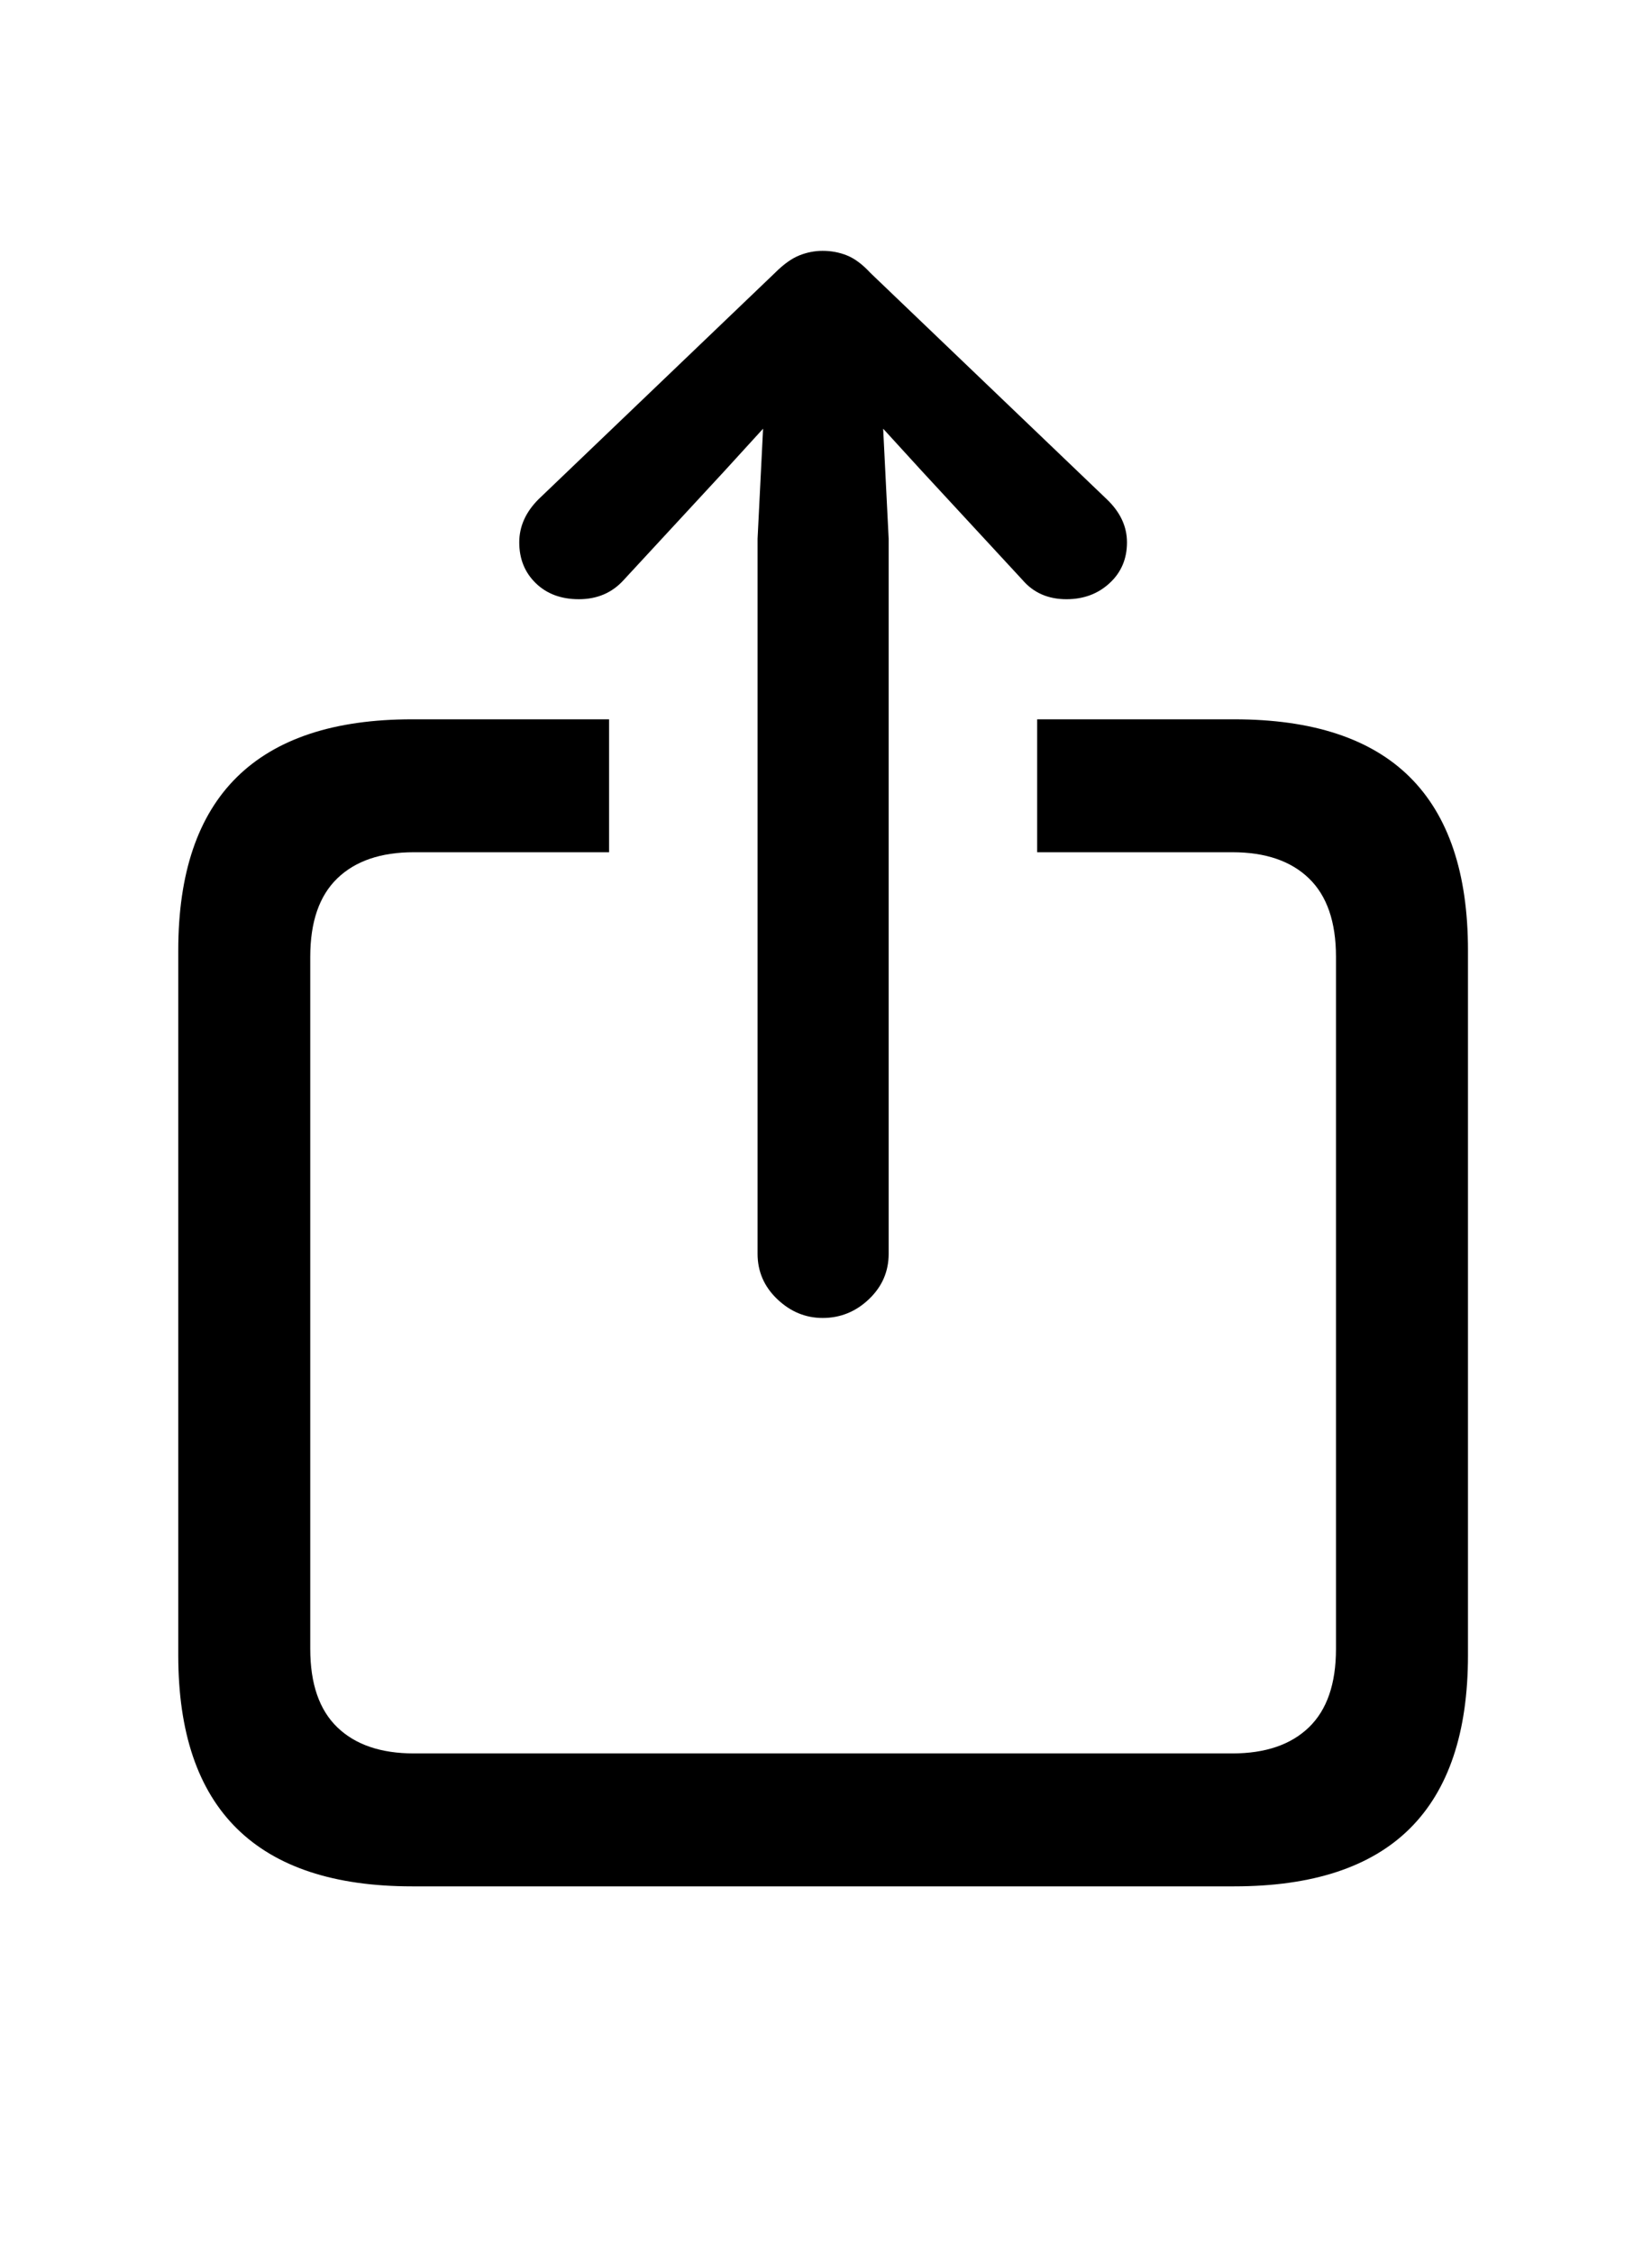
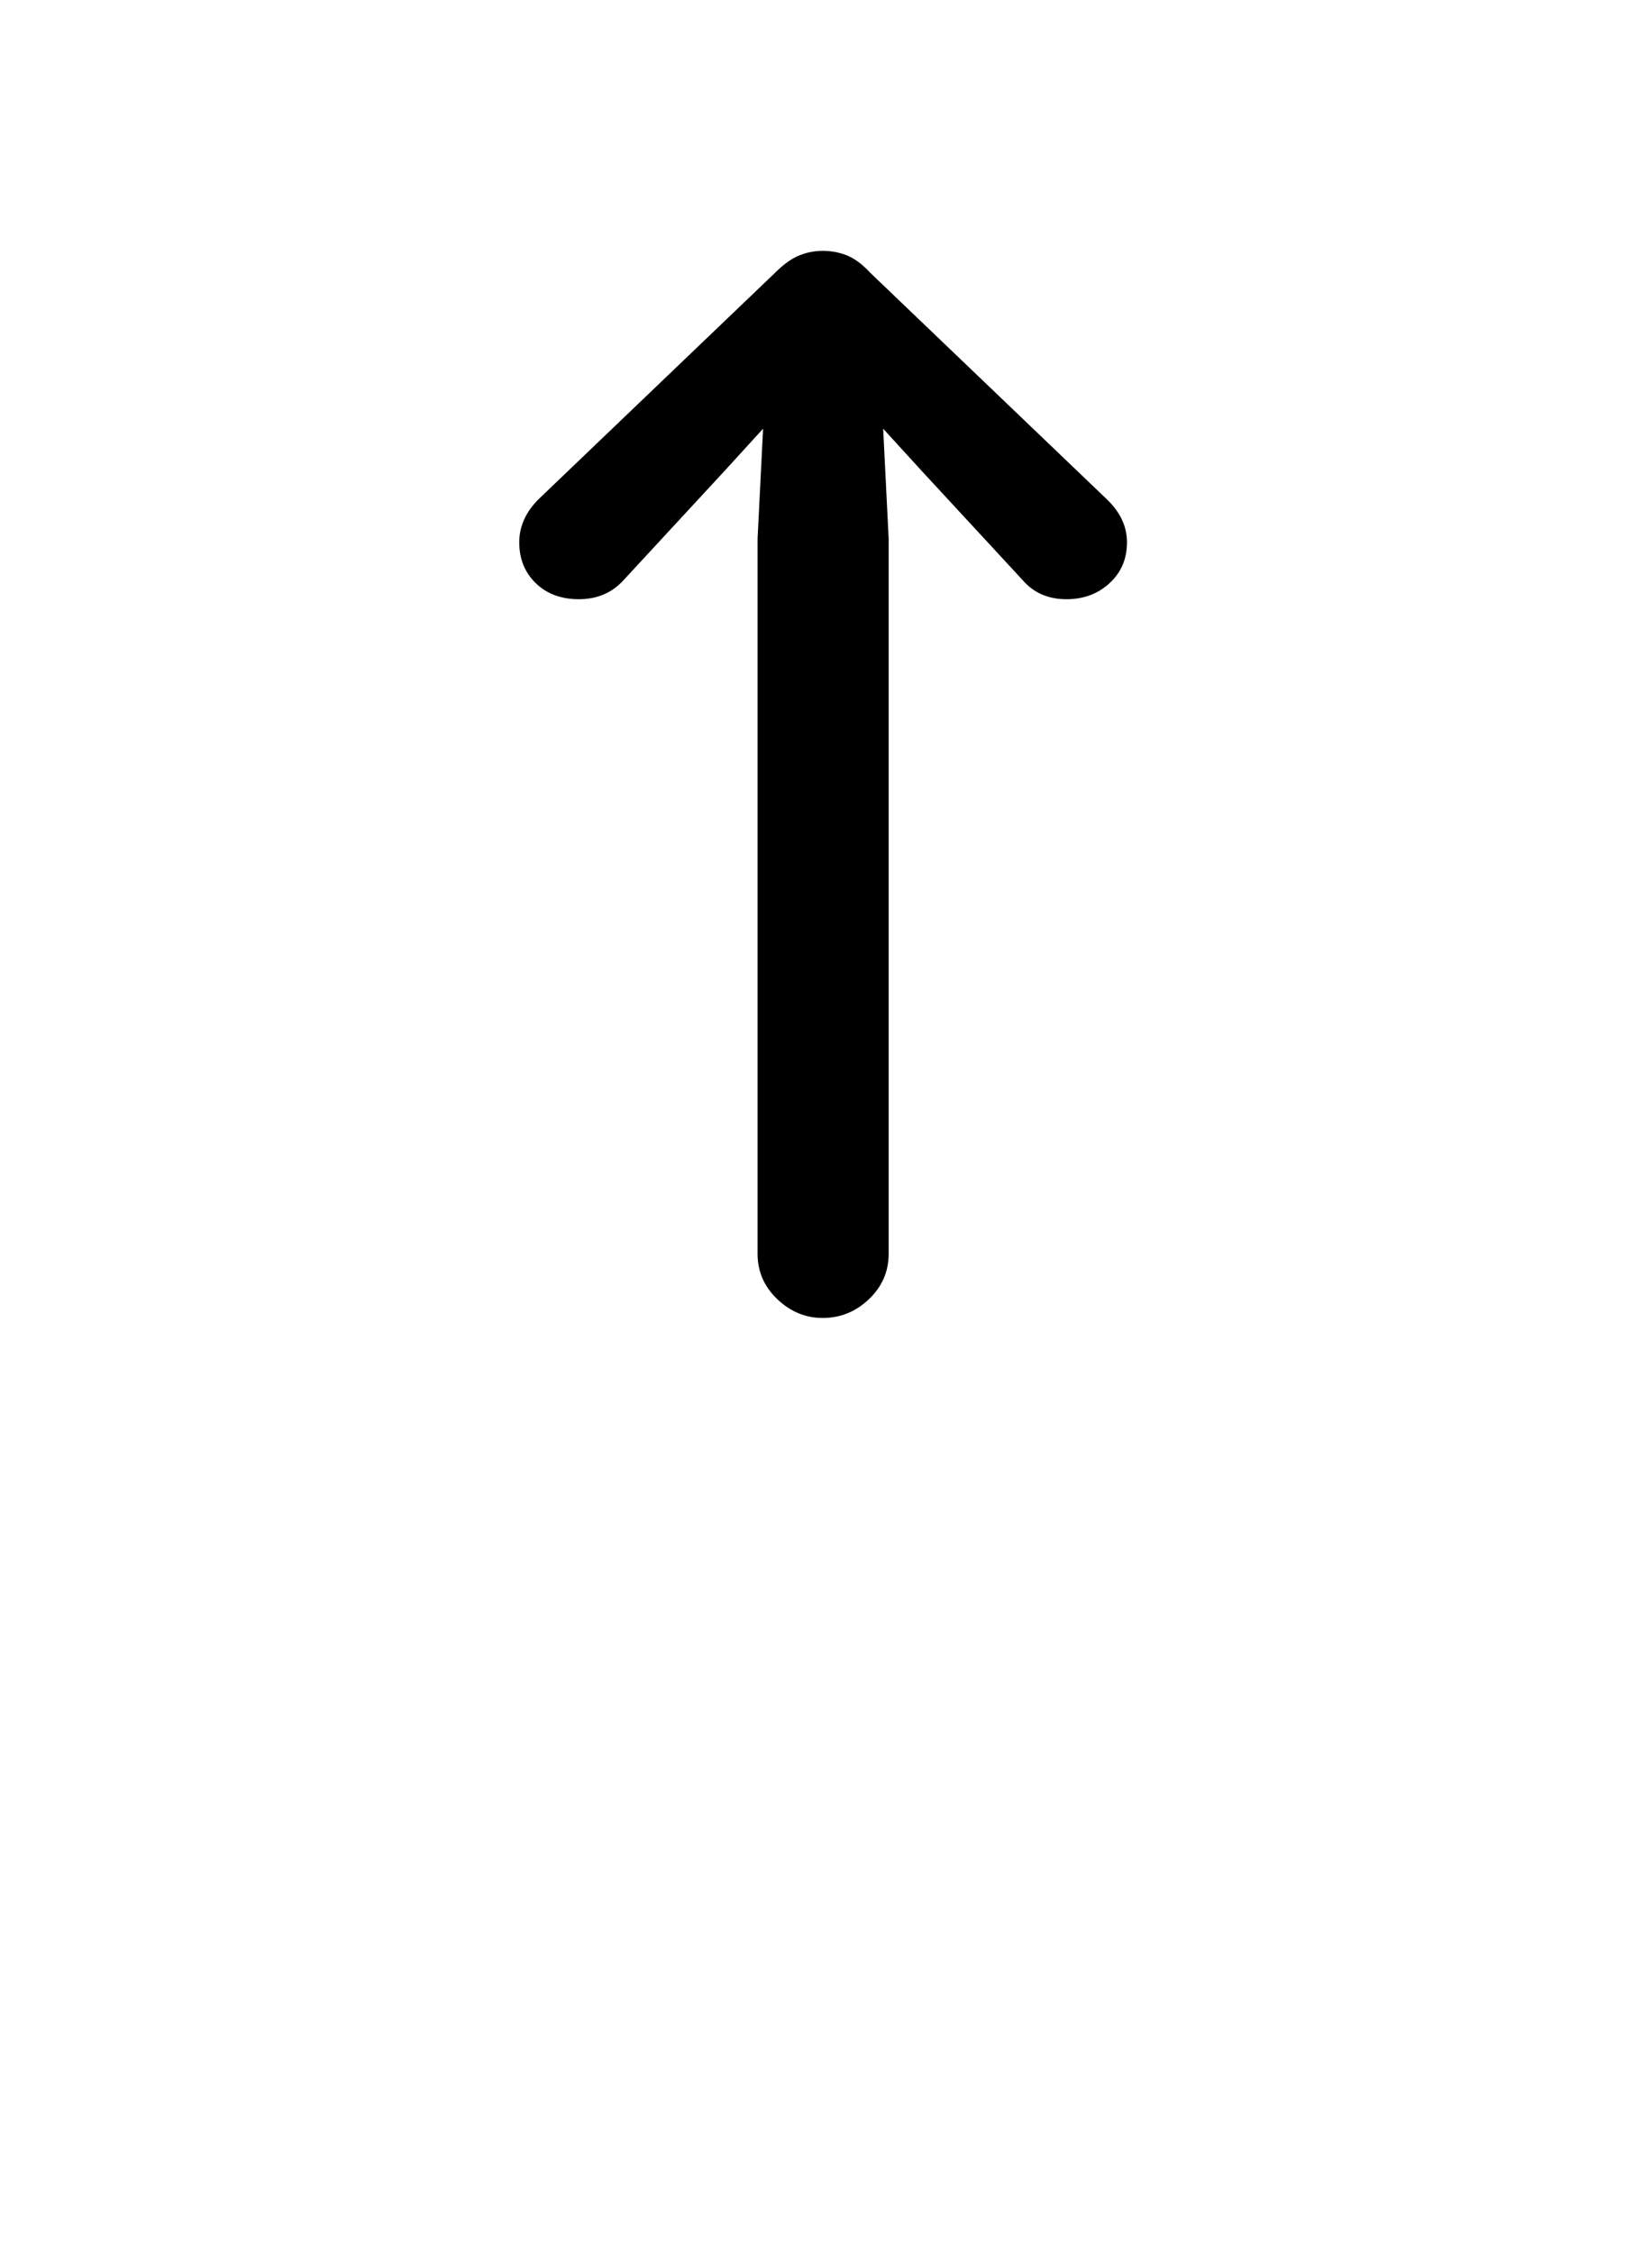
<svg xmlns="http://www.w3.org/2000/svg" width="88px" height="120px" viewBox="0 0 88 120" version="1.1">
  <title>share</title>
  <g id="Page-1" stroke="none" stroke-width="1" fill="none" fill-rule="evenodd">
    <g id="square.and.arrow.up" transform="translate(-1406, -601)" fill="#000000" fill-rule="nonzero">
      <g id="Symbols" transform="translate(527.563, 609.086)">
        <g id="Regular-S" transform="translate(887.933, 5.274)">
-           <path d="M12.451,87.109 L56.25,87.109 C60.417,87.109 63.534,86.084 65.601,84.033 C67.668,81.982 68.701,78.906 68.701,74.805 L68.701,37.256 C68.701,33.154 67.668,30.078 65.601,28.027 C63.534,25.977 60.417,24.951 56.25,24.951 L45.752,24.951 L45.752,32.031 L56.152,32.031 C57.91,32.031 59.269,32.495 60.229,33.423 C61.19,34.351 61.67,35.742 61.67,37.598 L61.67,74.463 C61.67,76.318 61.19,77.71 60.229,78.638 C59.269,79.565 57.91,80.029 56.152,80.029 L12.549,80.029 C10.791,80.029 9.432,79.565 8.472,78.638 C7.511,77.71 7.031,76.318 7.031,74.463 L7.031,37.598 C7.031,35.742 7.511,34.351 8.472,33.423 C9.432,32.495 10.791,32.031 12.549,32.031 L22.949,32.031 L22.949,24.951 L12.451,24.951 C8.317,24.951 5.208,25.977 3.125,28.027 C1.042,30.078 0,33.154 0,37.256 L0,74.805 C0,78.906 1.042,81.982 3.125,84.033 C5.208,86.084 8.317,87.109 12.451,87.109 Z" id="Path" />
          <path d="M34.326,56.836 C35.27,56.836 36.092,56.502 36.792,55.835 C37.492,55.168 37.842,54.362 37.842,53.418 L37.842,15.332 L37.549,9.473 L39.6,11.719 L44.971,17.529 C45.557,18.213 46.338,18.555 47.314,18.555 C48.226,18.555 48.991,18.27 49.609,17.7 C50.228,17.131 50.537,16.406 50.537,15.527 C50.537,14.681 50.179,13.916 49.463,13.232 L36.865,1.172 C36.442,0.716 36.027,0.407 35.62,0.244 C35.213,0.081 34.782,0 34.326,0 C33.903,0 33.488,0.081 33.081,0.244 C32.674,0.407 32.243,0.716 31.787,1.172 L19.189,13.232 C18.506,13.916 18.164,14.681 18.164,15.527 C18.164,16.406 18.457,17.131 19.043,17.7 C19.629,18.27 20.394,18.555 21.338,18.555 C22.314,18.555 23.112,18.213 23.73,17.529 L29.102,11.719 L31.152,9.473 L30.859,15.332 L30.859,53.418 C30.859,54.362 31.209,55.168 31.909,55.835 C32.609,56.502 33.415,56.836 34.326,56.836 Z" id="Path" />
        </g>
      </g>
    </g>
  </g>
</svg>